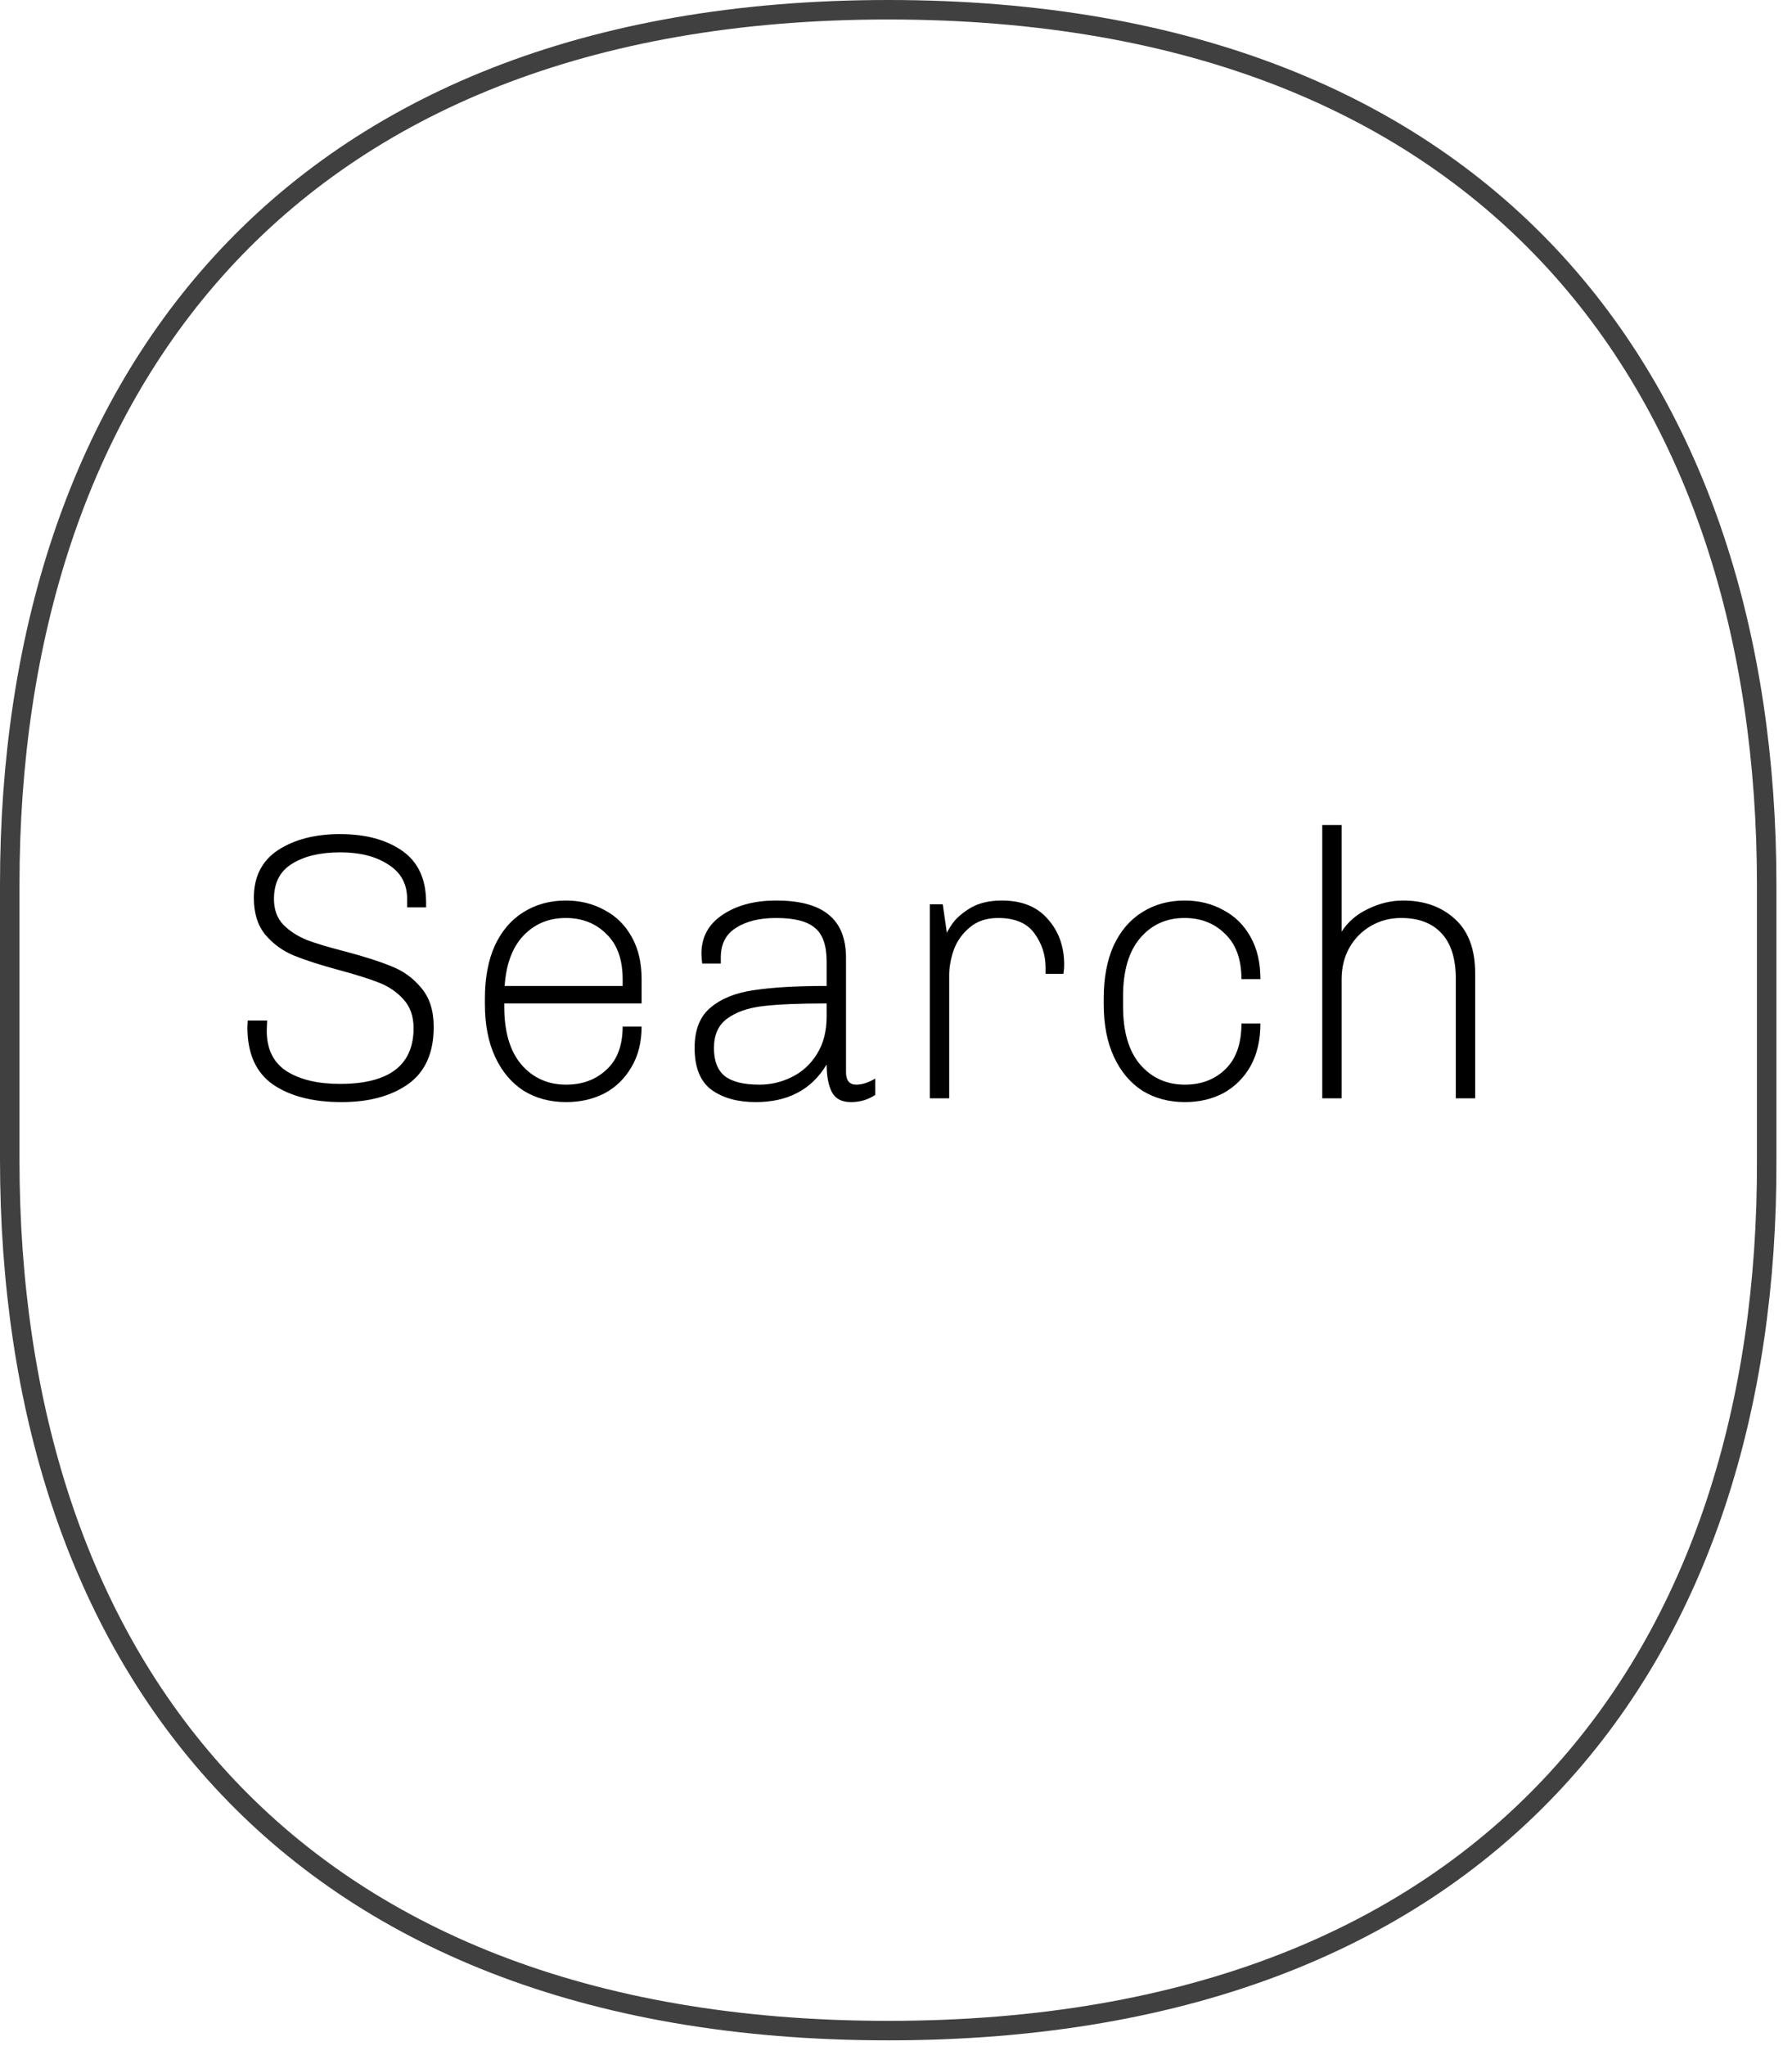
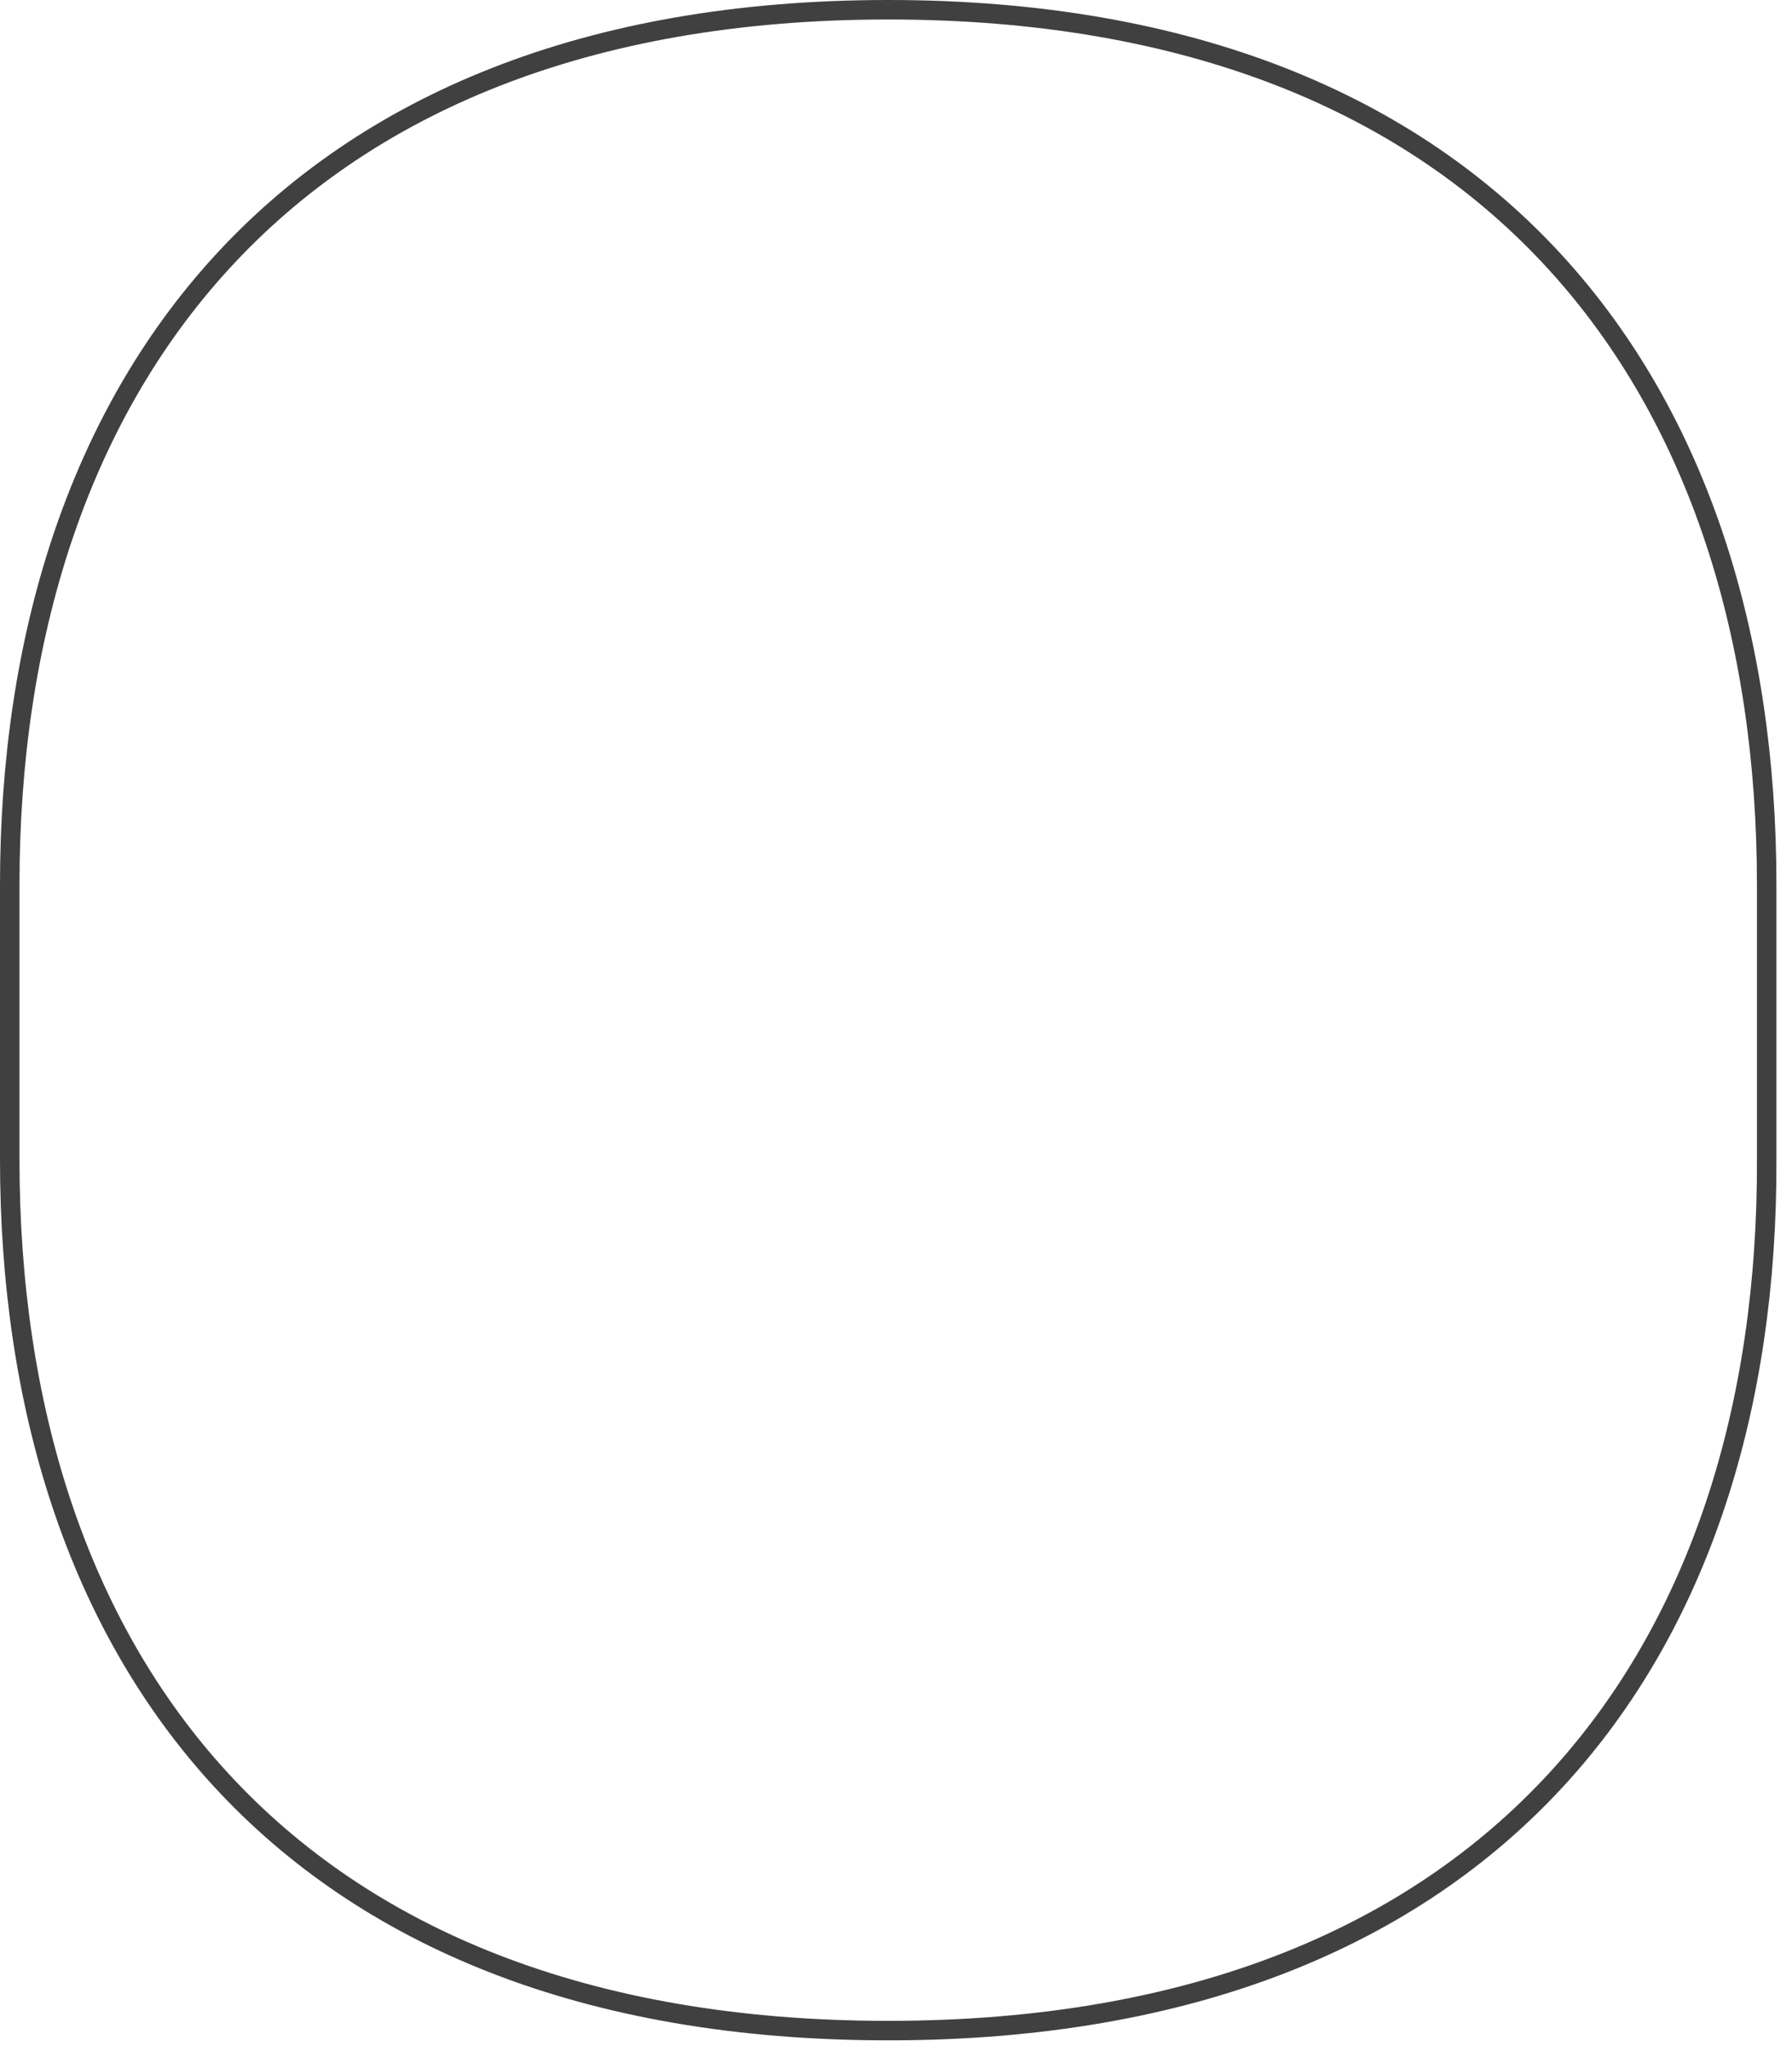
<svg xmlns="http://www.w3.org/2000/svg" width="92" height="105" viewBox="0 0 92 105" fill="none">
  <path d="M45.6 104.2C14.4 104.2 0.5 84.8 0.5 59.5V45.4C0.5 20.1 14.5 0.5 45.6 0.5C76.8 0.5 90.7 20.1 90.7 45.4V59.5C90.8 84.8 76.8 104.2 45.6 104.2Z" stroke="#404041" stroke-miterlimit="10" />
-   <path d="M20.902 46.133C20.902 45.354 20.577 44.763 19.928 44.36C19.292 43.945 18.474 43.737 17.474 43.737C16.448 43.737 15.623 43.932 15 44.321C14.376 44.698 14.065 45.302 14.065 46.133C14.065 46.678 14.227 47.12 14.552 47.458C14.876 47.782 15.279 48.042 15.759 48.237C16.24 48.419 16.889 48.614 17.707 48.821C18.694 49.081 19.486 49.334 20.084 49.581C20.694 49.815 21.207 50.185 21.623 50.691C22.051 51.185 22.266 51.854 22.266 52.698C22.266 54.035 21.824 55.016 20.941 55.639C20.071 56.25 18.935 56.555 17.532 56.555C16.078 56.555 14.909 56.256 14.026 55.659C13.142 55.048 12.701 54.068 12.701 52.717L12.72 52.367H13.714L13.694 52.893C13.694 53.841 14.039 54.535 14.727 54.977C15.415 55.406 16.324 55.62 17.454 55.62C19.974 55.62 21.233 54.665 21.233 52.756C21.233 52.146 21.058 51.652 20.707 51.276C20.37 50.899 19.948 50.613 19.441 50.419C18.948 50.224 18.266 50.01 17.396 49.776C16.435 49.516 15.668 49.269 15.097 49.036C14.525 48.802 14.039 48.451 13.636 47.984C13.233 47.503 13.032 46.867 13.032 46.075C13.032 44.984 13.448 44.166 14.279 43.62C15.123 43.075 16.181 42.802 17.454 42.802C18.766 42.802 19.831 43.088 20.649 43.659C21.467 44.23 21.876 45.114 21.876 46.308V46.562H20.902V46.133ZM32.94 52.678C32.94 53.483 32.765 54.178 32.414 54.763C32.076 55.347 31.615 55.795 31.031 56.107C30.446 56.406 29.791 56.555 29.063 56.555C28.245 56.555 27.518 56.36 26.882 55.971C26.258 55.568 25.771 54.99 25.421 54.237C25.07 53.483 24.895 52.581 24.895 51.529V51.237C24.895 50.185 25.063 49.282 25.401 48.529C25.752 47.776 26.239 47.204 26.862 46.815C27.498 46.412 28.226 46.211 29.044 46.211C29.784 46.211 30.446 46.373 31.031 46.698C31.628 47.01 32.096 47.471 32.433 48.081C32.771 48.678 32.94 49.399 32.94 50.243V51.49H25.888V51.646C25.888 52.945 26.18 53.938 26.765 54.626C27.362 55.315 28.128 55.659 29.063 55.659C29.895 55.659 30.583 55.406 31.128 54.899C31.687 54.393 31.966 53.652 31.966 52.678H32.94ZM29.044 47.107C28.174 47.107 27.453 47.406 26.882 48.003C26.31 48.6 25.985 49.464 25.908 50.594H31.966V50.243C31.966 49.23 31.687 48.458 31.128 47.925C30.583 47.38 29.888 47.107 29.044 47.107ZM43.433 55.016C43.433 55.444 43.608 55.659 43.959 55.659C44.258 55.659 44.583 55.555 44.933 55.347V56.185C44.569 56.431 44.154 56.555 43.686 56.555C43.219 56.555 42.894 56.386 42.712 56.048C42.531 55.698 42.44 55.224 42.44 54.626C42.037 55.289 41.531 55.776 40.92 56.087C40.323 56.399 39.615 56.555 38.797 56.555C37.875 56.555 37.122 56.347 36.537 55.931C35.953 55.503 35.661 54.782 35.661 53.769C35.661 52.847 35.933 52.159 36.479 51.704C37.037 51.237 37.784 50.938 38.719 50.808C39.667 50.665 40.907 50.594 42.44 50.594V49.347C42.44 48.516 42.238 47.938 41.836 47.614C41.446 47.276 40.784 47.107 39.849 47.107C38.992 47.107 38.303 47.276 37.784 47.614C37.264 47.938 37.005 48.445 37.005 49.133V49.445H36.05C36.024 49.237 36.011 49.068 36.011 48.938C36.011 48.094 36.368 47.432 37.083 46.951C37.81 46.458 38.732 46.211 39.849 46.211C41.057 46.211 41.953 46.451 42.537 46.932C43.135 47.412 43.433 48.152 43.433 49.152V55.016ZM42.44 51.49C41.063 51.49 39.979 51.535 39.187 51.626C38.407 51.717 37.79 51.932 37.336 52.269C36.881 52.594 36.654 53.1 36.654 53.789C36.654 54.438 36.836 54.912 37.2 55.211C37.576 55.51 38.173 55.659 38.992 55.659C39.576 55.659 40.128 55.529 40.648 55.269C41.18 55.01 41.609 54.62 41.933 54.1C42.271 53.568 42.44 52.919 42.44 52.152V51.49ZM53.679 49.659C53.679 49.01 53.491 48.425 53.114 47.906C52.737 47.373 52.114 47.107 51.244 47.107C50.647 47.107 50.16 47.269 49.783 47.594C49.406 47.906 49.134 48.289 48.965 48.743C48.809 49.198 48.731 49.633 48.731 50.048V56.36H47.738V46.406H48.4L48.614 47.886C48.614 47.834 48.712 47.665 48.906 47.38C49.114 47.094 49.426 46.828 49.841 46.581C50.27 46.334 50.802 46.211 51.439 46.211C52.465 46.211 53.251 46.529 53.796 47.166C54.354 47.789 54.633 48.568 54.633 49.503C54.633 49.633 54.627 49.737 54.614 49.815C54.601 49.893 54.595 49.945 54.595 49.971H53.679V49.659ZM64.709 52.523C64.709 53.367 64.541 54.094 64.203 54.704C63.865 55.302 63.404 55.763 62.82 56.087C62.235 56.399 61.573 56.555 60.833 56.555C60.015 56.555 59.287 56.36 58.651 55.971C58.028 55.568 57.541 54.99 57.19 54.237C56.839 53.483 56.664 52.581 56.664 51.529V51.237C56.664 50.185 56.833 49.282 57.17 48.529C57.521 47.776 58.008 47.204 58.632 46.815C59.268 46.412 59.995 46.211 60.813 46.211C61.554 46.211 62.216 46.373 62.8 46.698C63.398 47.01 63.865 47.471 64.203 48.081C64.541 48.678 64.709 49.399 64.709 50.243H63.735C63.735 49.23 63.456 48.458 62.898 47.925C62.352 47.38 61.657 47.107 60.813 47.107C59.878 47.107 59.119 47.451 58.534 48.139C57.95 48.828 57.657 49.821 57.657 51.12V51.646C57.657 52.945 57.95 53.938 58.534 54.626C59.132 55.315 59.898 55.659 60.833 55.659C61.677 55.659 62.372 55.393 62.917 54.86C63.463 54.328 63.735 53.548 63.735 52.523H64.709ZM74.741 50.243C74.741 49.191 74.494 48.406 74 47.886C73.52 47.367 72.832 47.107 71.936 47.107C71.364 47.107 70.845 47.243 70.377 47.516C69.909 47.789 69.539 48.165 69.267 48.646C69.007 49.127 68.877 49.659 68.877 50.243V56.36H67.884V42.334H68.877V47.808C69.202 47.302 69.656 46.912 70.241 46.639C70.825 46.354 71.422 46.211 72.033 46.211C73.124 46.211 74.013 46.529 74.702 47.166C75.39 47.789 75.734 48.717 75.734 49.951V56.36H74.741V50.243Z" fill="black" />
</svg>